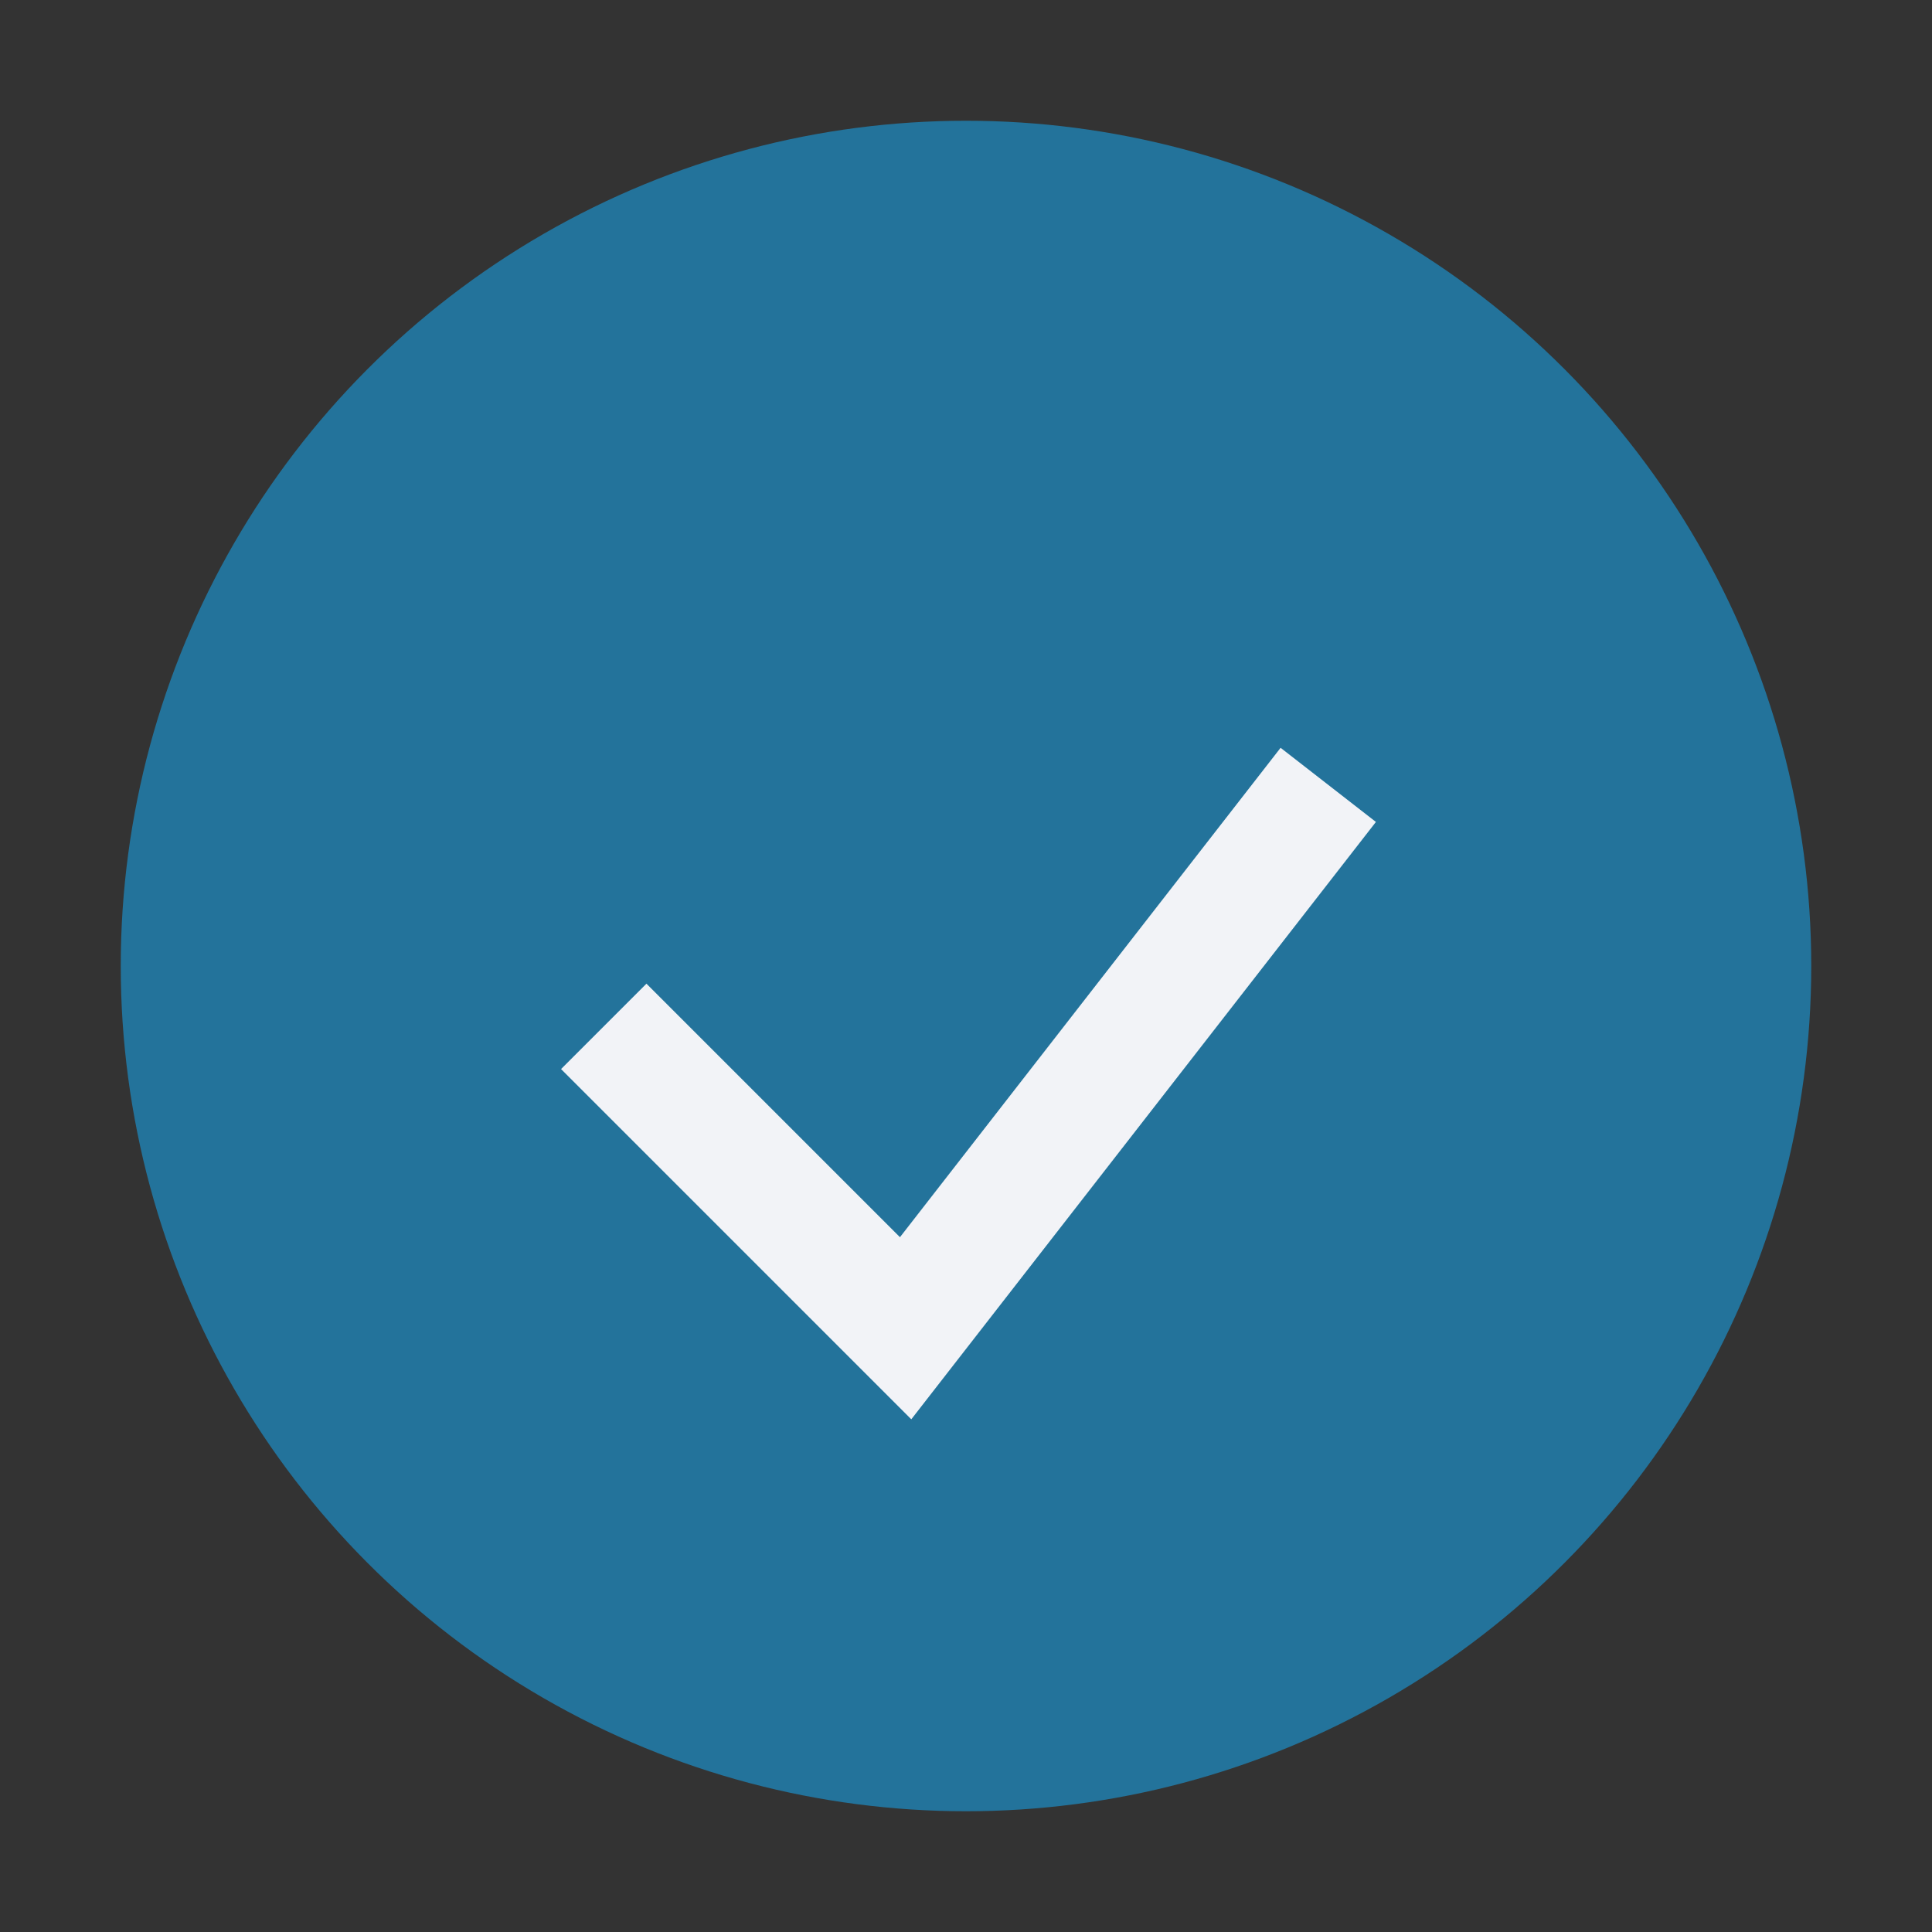
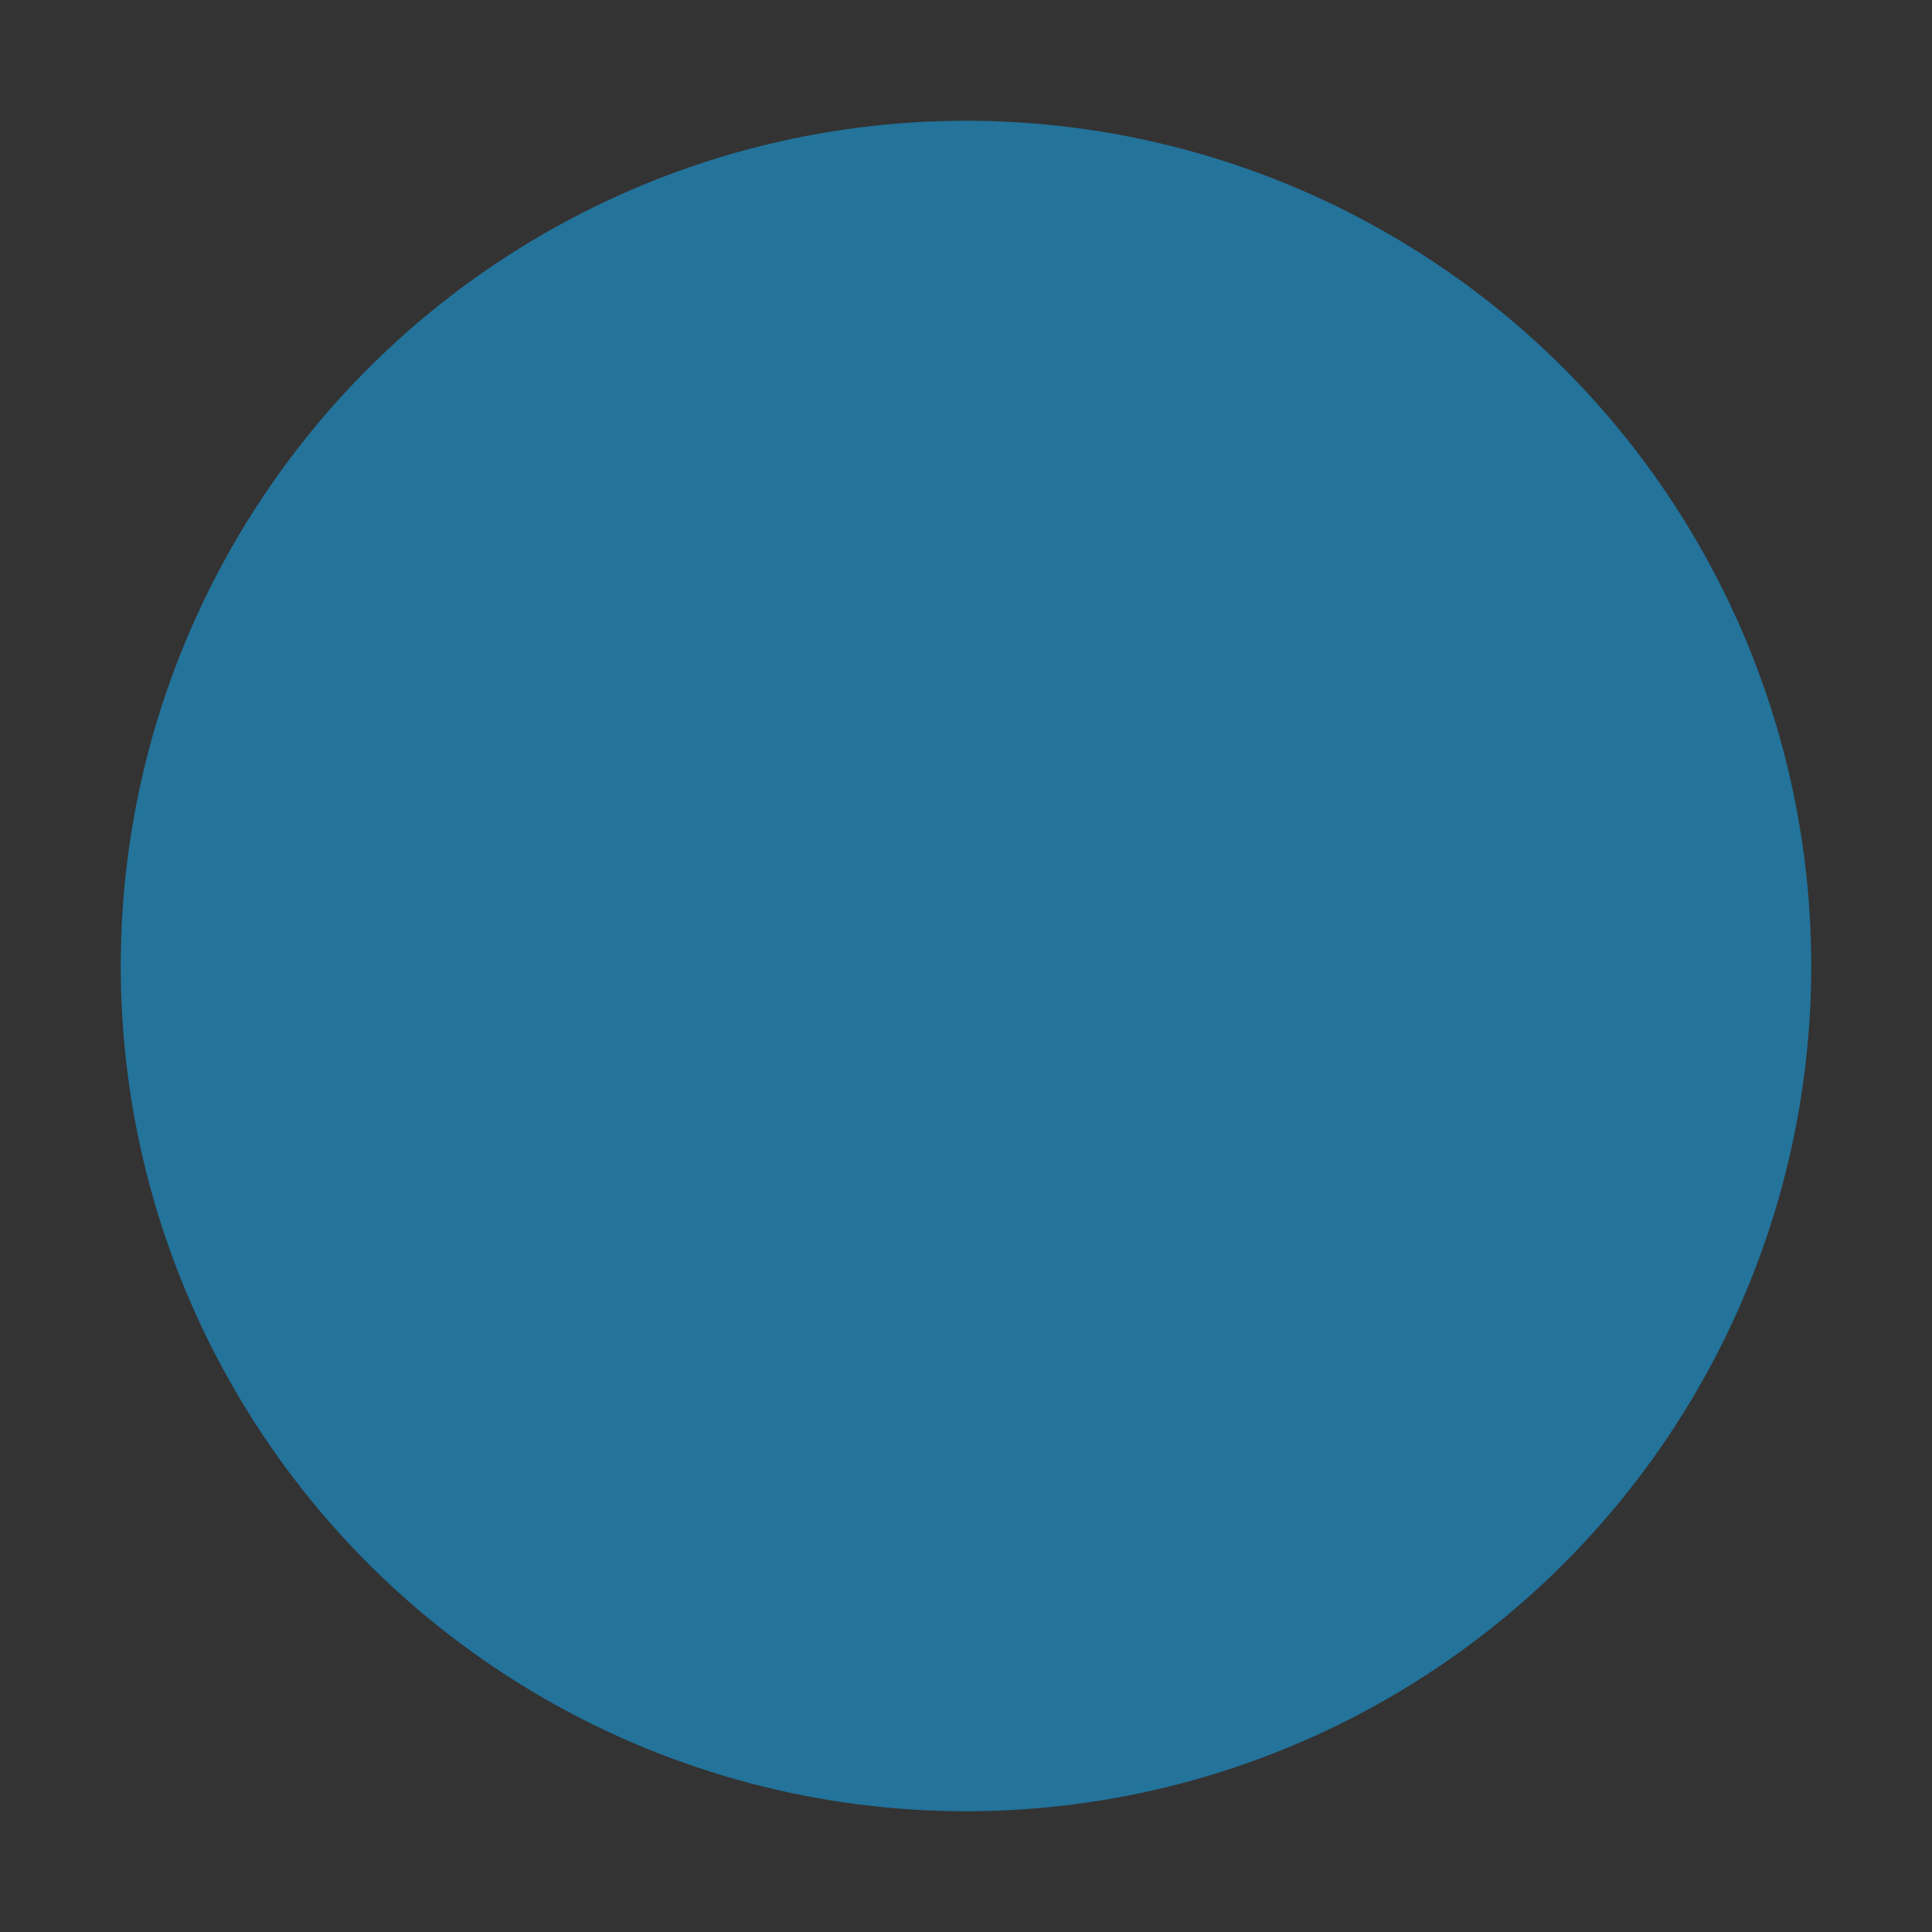
<svg xmlns="http://www.w3.org/2000/svg" width="32" height="32" viewBox="0 0 32 32">
  <rect x="0" y="0" width="32" height="32" fill="#333333" stroke="none" />
  <circle cx="16" cy="16" r="14" fill="#23739B" />
-   <path d="M10 17l5 5 7-9" stroke="#F2F3F7" stroke-width="2" fill="none" />
</svg>